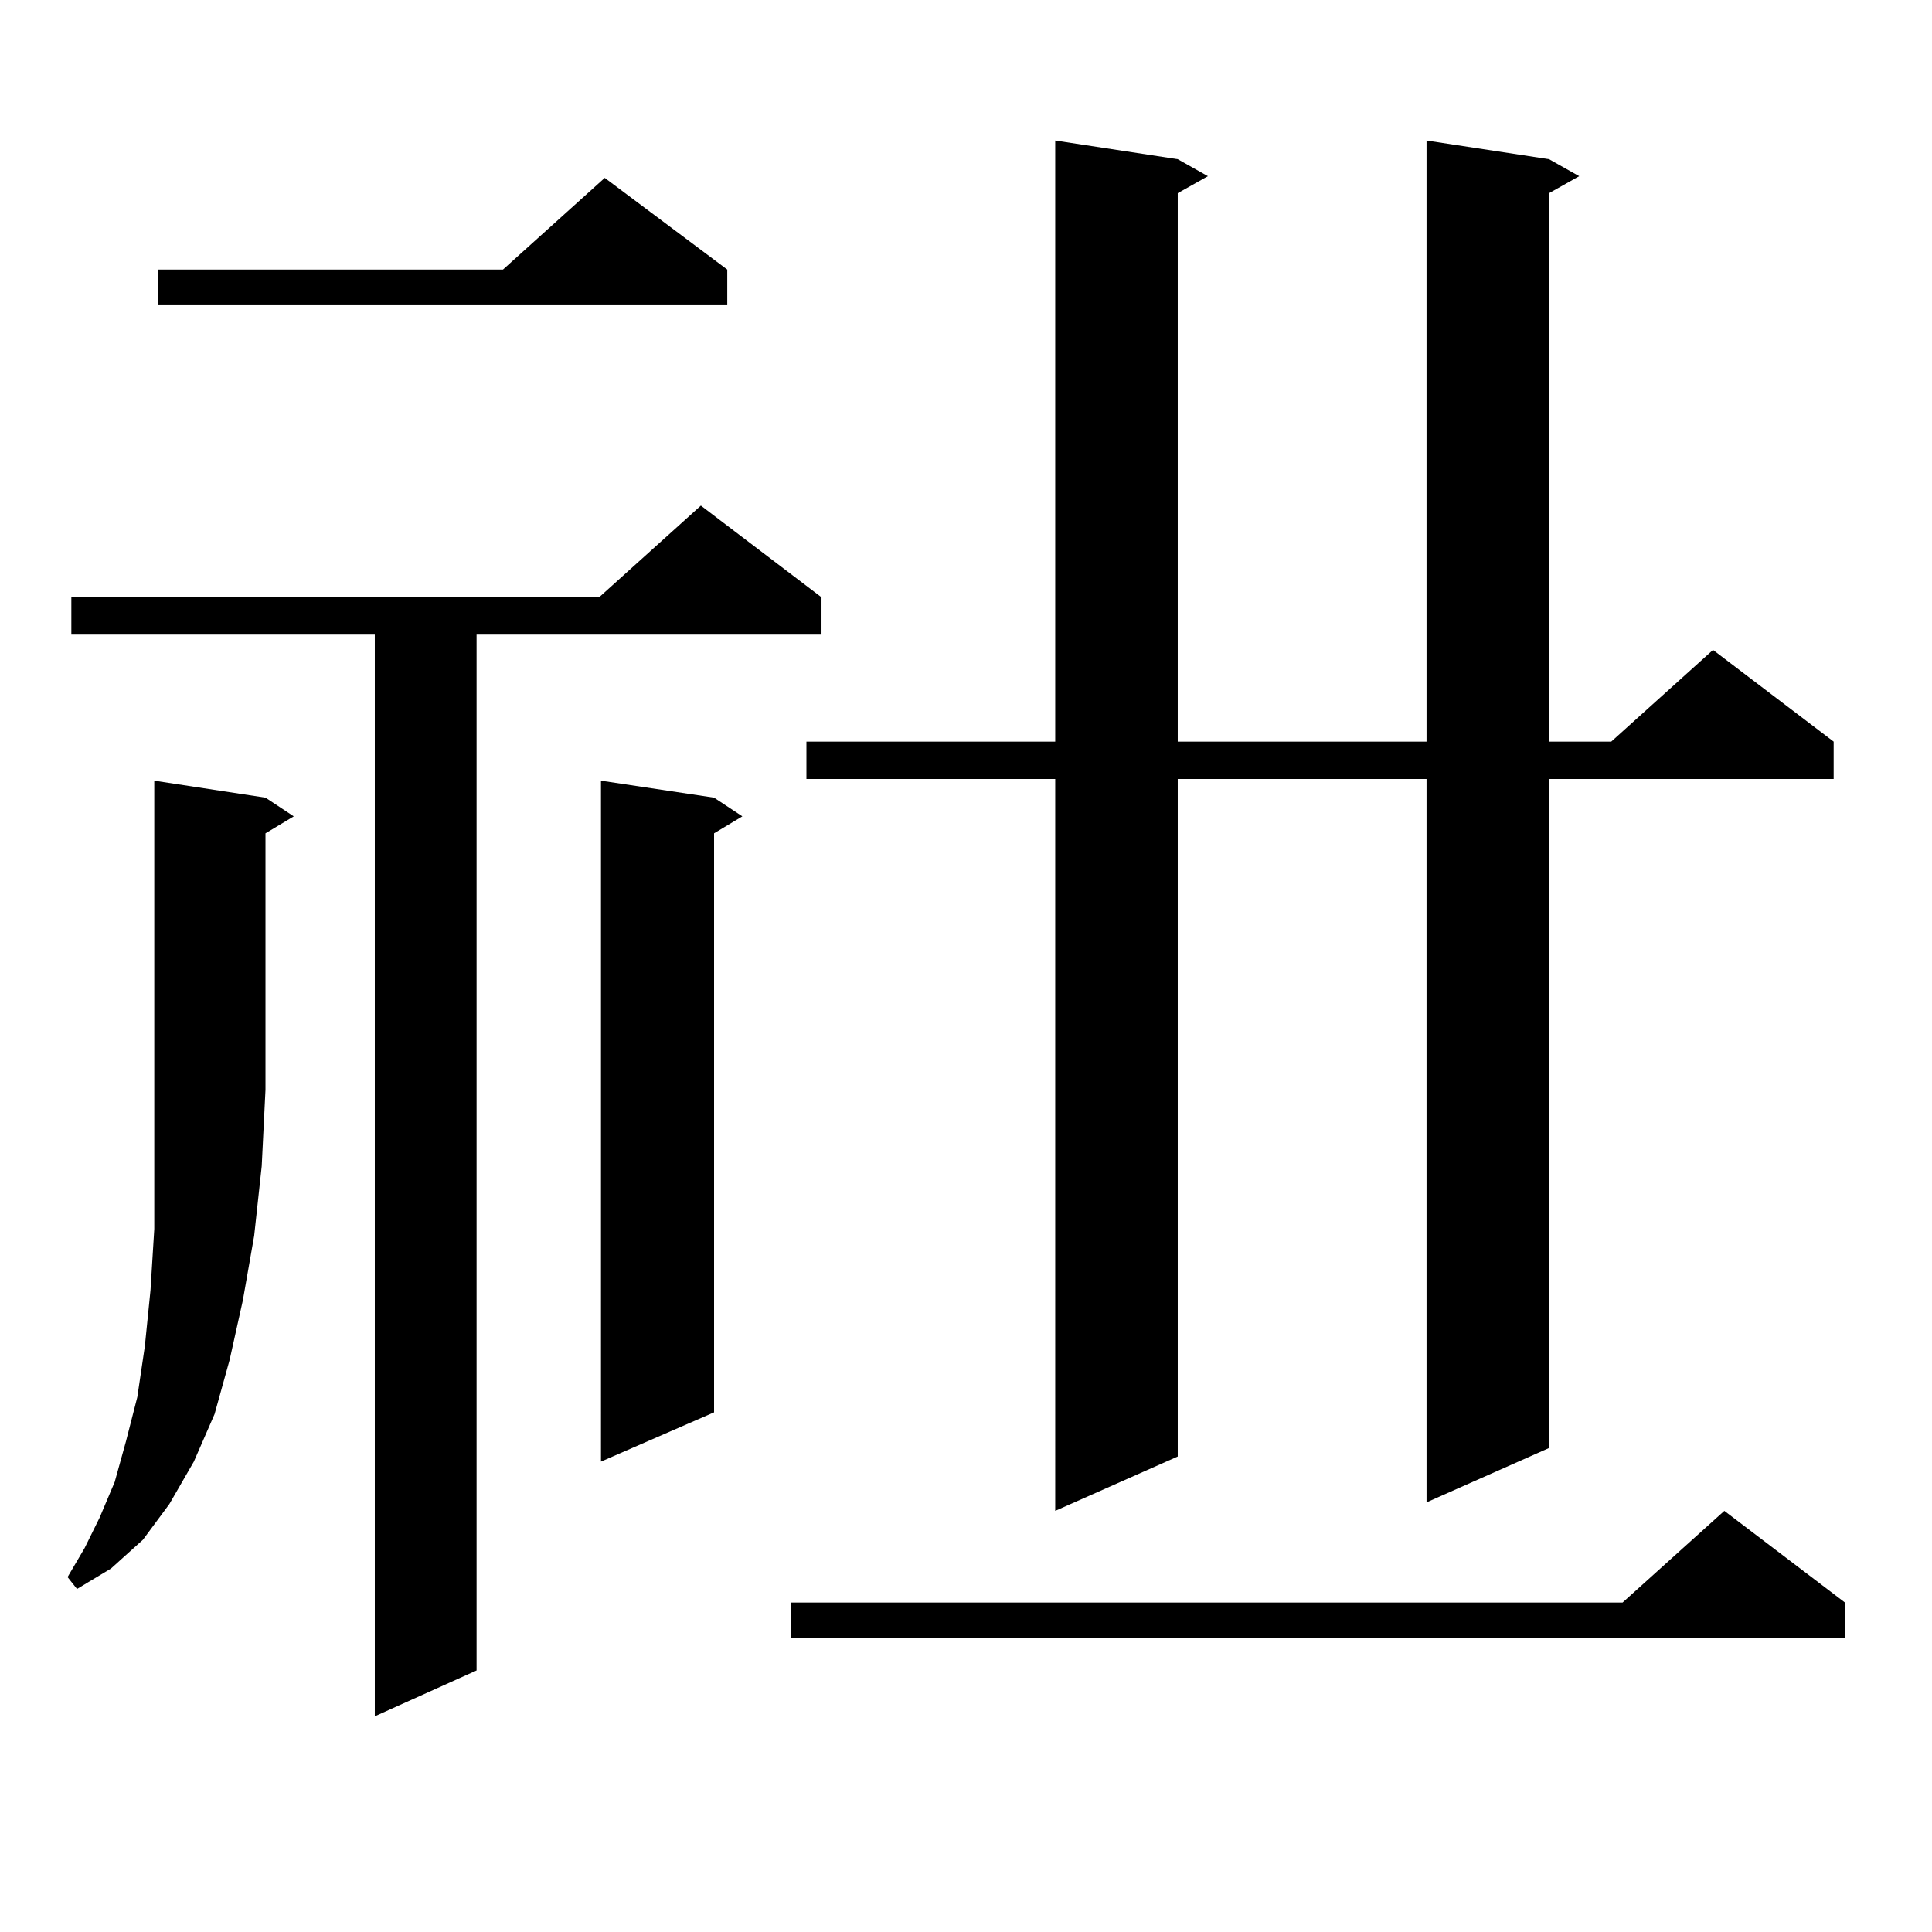
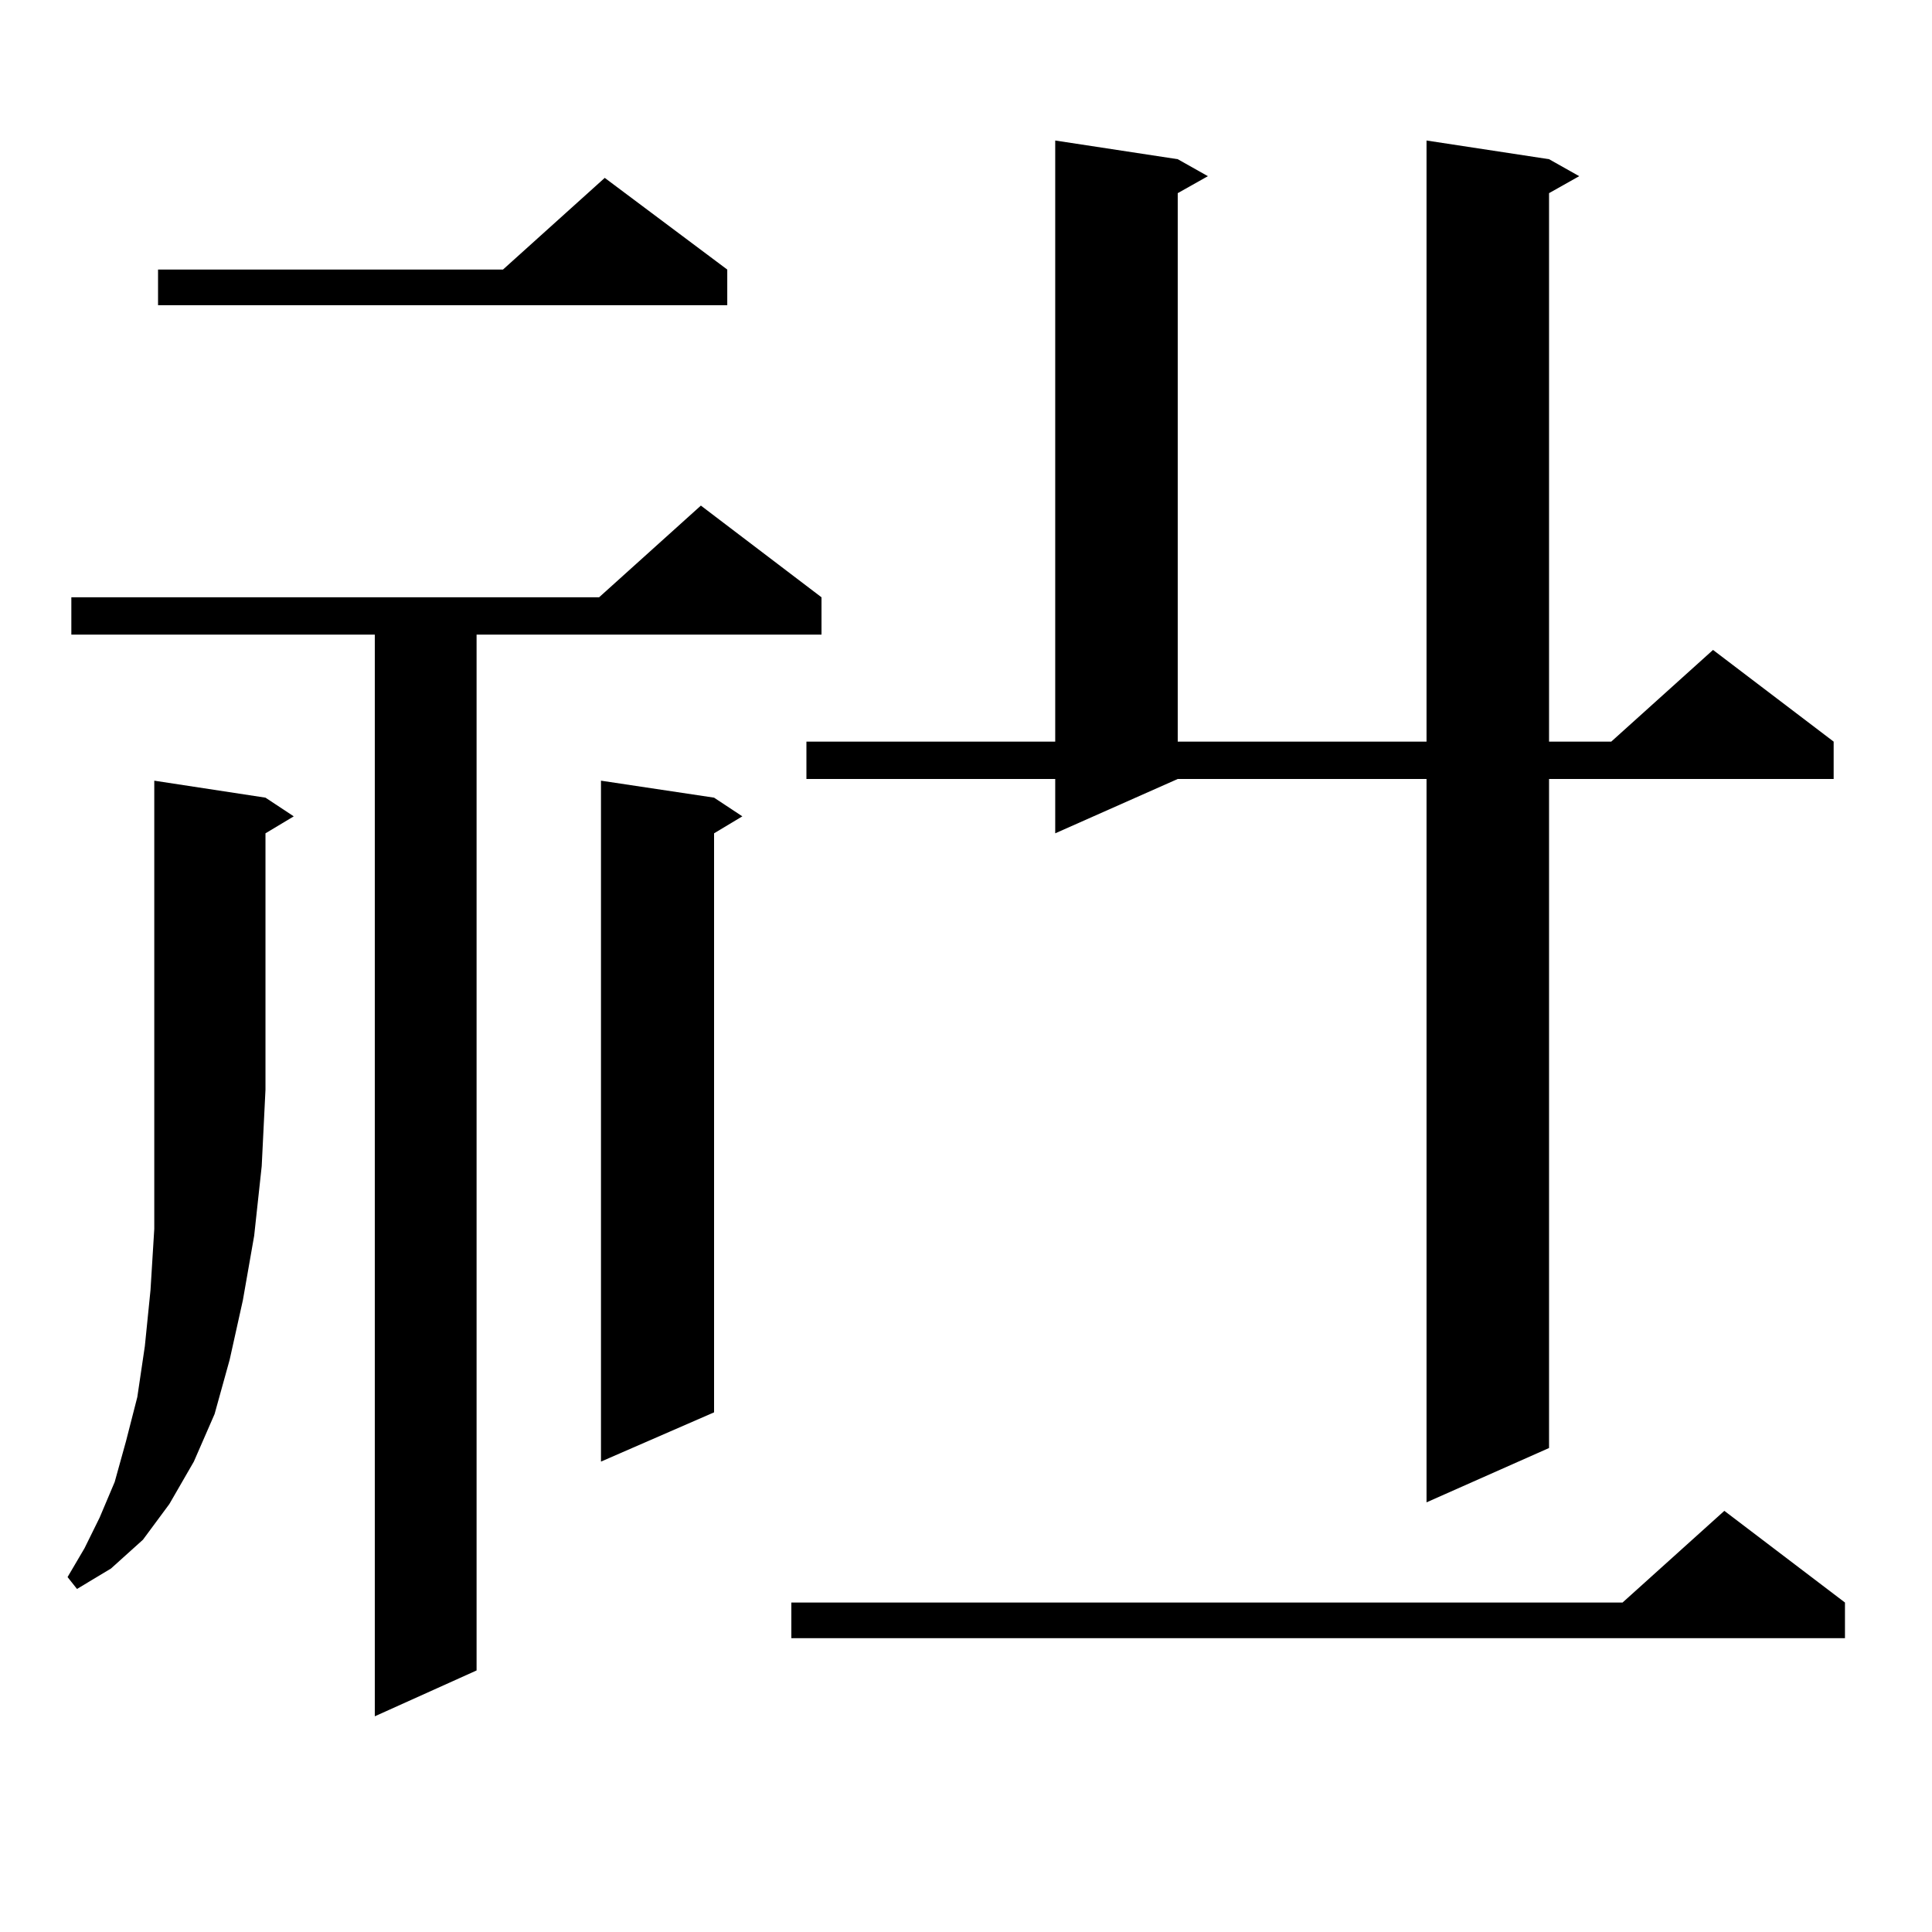
<svg xmlns="http://www.w3.org/2000/svg" version="1.1" id="图层_1" x="0px" y="0px" width="1000px" height="1000px" viewBox="0 0 1000 1000" enable-background="new 0 0 1000 1000" xml:space="preserve">
-   <path d="M137.411,412.867l14.634,9.668l-14.634,8.789v132.715l-1.951,39.551l-3.902,36.035l-5.854,33.398l-6.829,30.762  l-7.805,28.125l-10.731,24.609l-12.683,21.973l-13.658,18.457l-16.585,14.941l-17.561,10.547l-4.878-6.152l8.78-14.941l7.805-15.82  l7.805-18.457l5.854-21.094l5.854-22.852l3.902-26.367L77.9,667.75l1.951-31.641v-34.277v-37.793V404.078L137.411,412.867z   M425.209,309.156v19.336H246.677v536.133l-52.682,23.73V328.492H36.926v-19.336H310.09l52.682-47.461L425.209,309.156z   M376.43,139.527v18.457H81.803v-18.457h178.532l52.682-47.461L376.43,139.527z M369.601,412.867l14.634,9.668l-14.634,8.789  v299.707l-58.535,25.488V404.078L369.601,412.867z M954.952,829.469v18.457H409.6v-18.457h430.233l52.682-47.461L954.952,829.469z   M801.785,82.398l15.609,8.789l-15.609,8.789v283.887h32.194l52.682-47.461l62.438,47.461v19.336H801.785v346.289l-63.413,28.125  V403.199H609.595v350.684l-63.413,28.125V403.199H417.404v-19.336h128.777V72.73l63.413,9.668l15.609,8.789l-15.609,8.789v283.887  h128.777V72.73L801.785,82.398z" />
+   <path d="M137.411,412.867l14.634,9.668l-14.634,8.789v132.715l-1.951,39.551l-3.902,36.035l-5.854,33.398l-6.829,30.762  l-7.805,28.125l-10.731,24.609l-12.683,21.973l-13.658,18.457l-16.585,14.941l-17.561,10.547l-4.878-6.152l8.78-14.941l7.805-15.82  l7.805-18.457l5.854-21.094l5.854-22.852l3.902-26.367L77.9,667.75l1.951-31.641v-34.277v-37.793V404.078L137.411,412.867z   M425.209,309.156v19.336H246.677v536.133l-52.682,23.73V328.492H36.926v-19.336H310.09l52.682-47.461L425.209,309.156z   M376.43,139.527v18.457H81.803v-18.457h178.532l52.682-47.461L376.43,139.527z M369.601,412.867l14.634,9.668l-14.634,8.789  v299.707l-58.535,25.488V404.078L369.601,412.867z M954.952,829.469v18.457H409.6v-18.457h430.233l52.682-47.461L954.952,829.469z   M801.785,82.398l15.609,8.789l-15.609,8.789v283.887h32.194l52.682-47.461l62.438,47.461v19.336H801.785v346.289l-63.413,28.125  V403.199H609.595l-63.413,28.125V403.199H417.404v-19.336h128.777V72.73l63.413,9.668l15.609,8.789l-15.609,8.789v283.887  h128.777V72.73L801.785,82.398z" />
</svg>